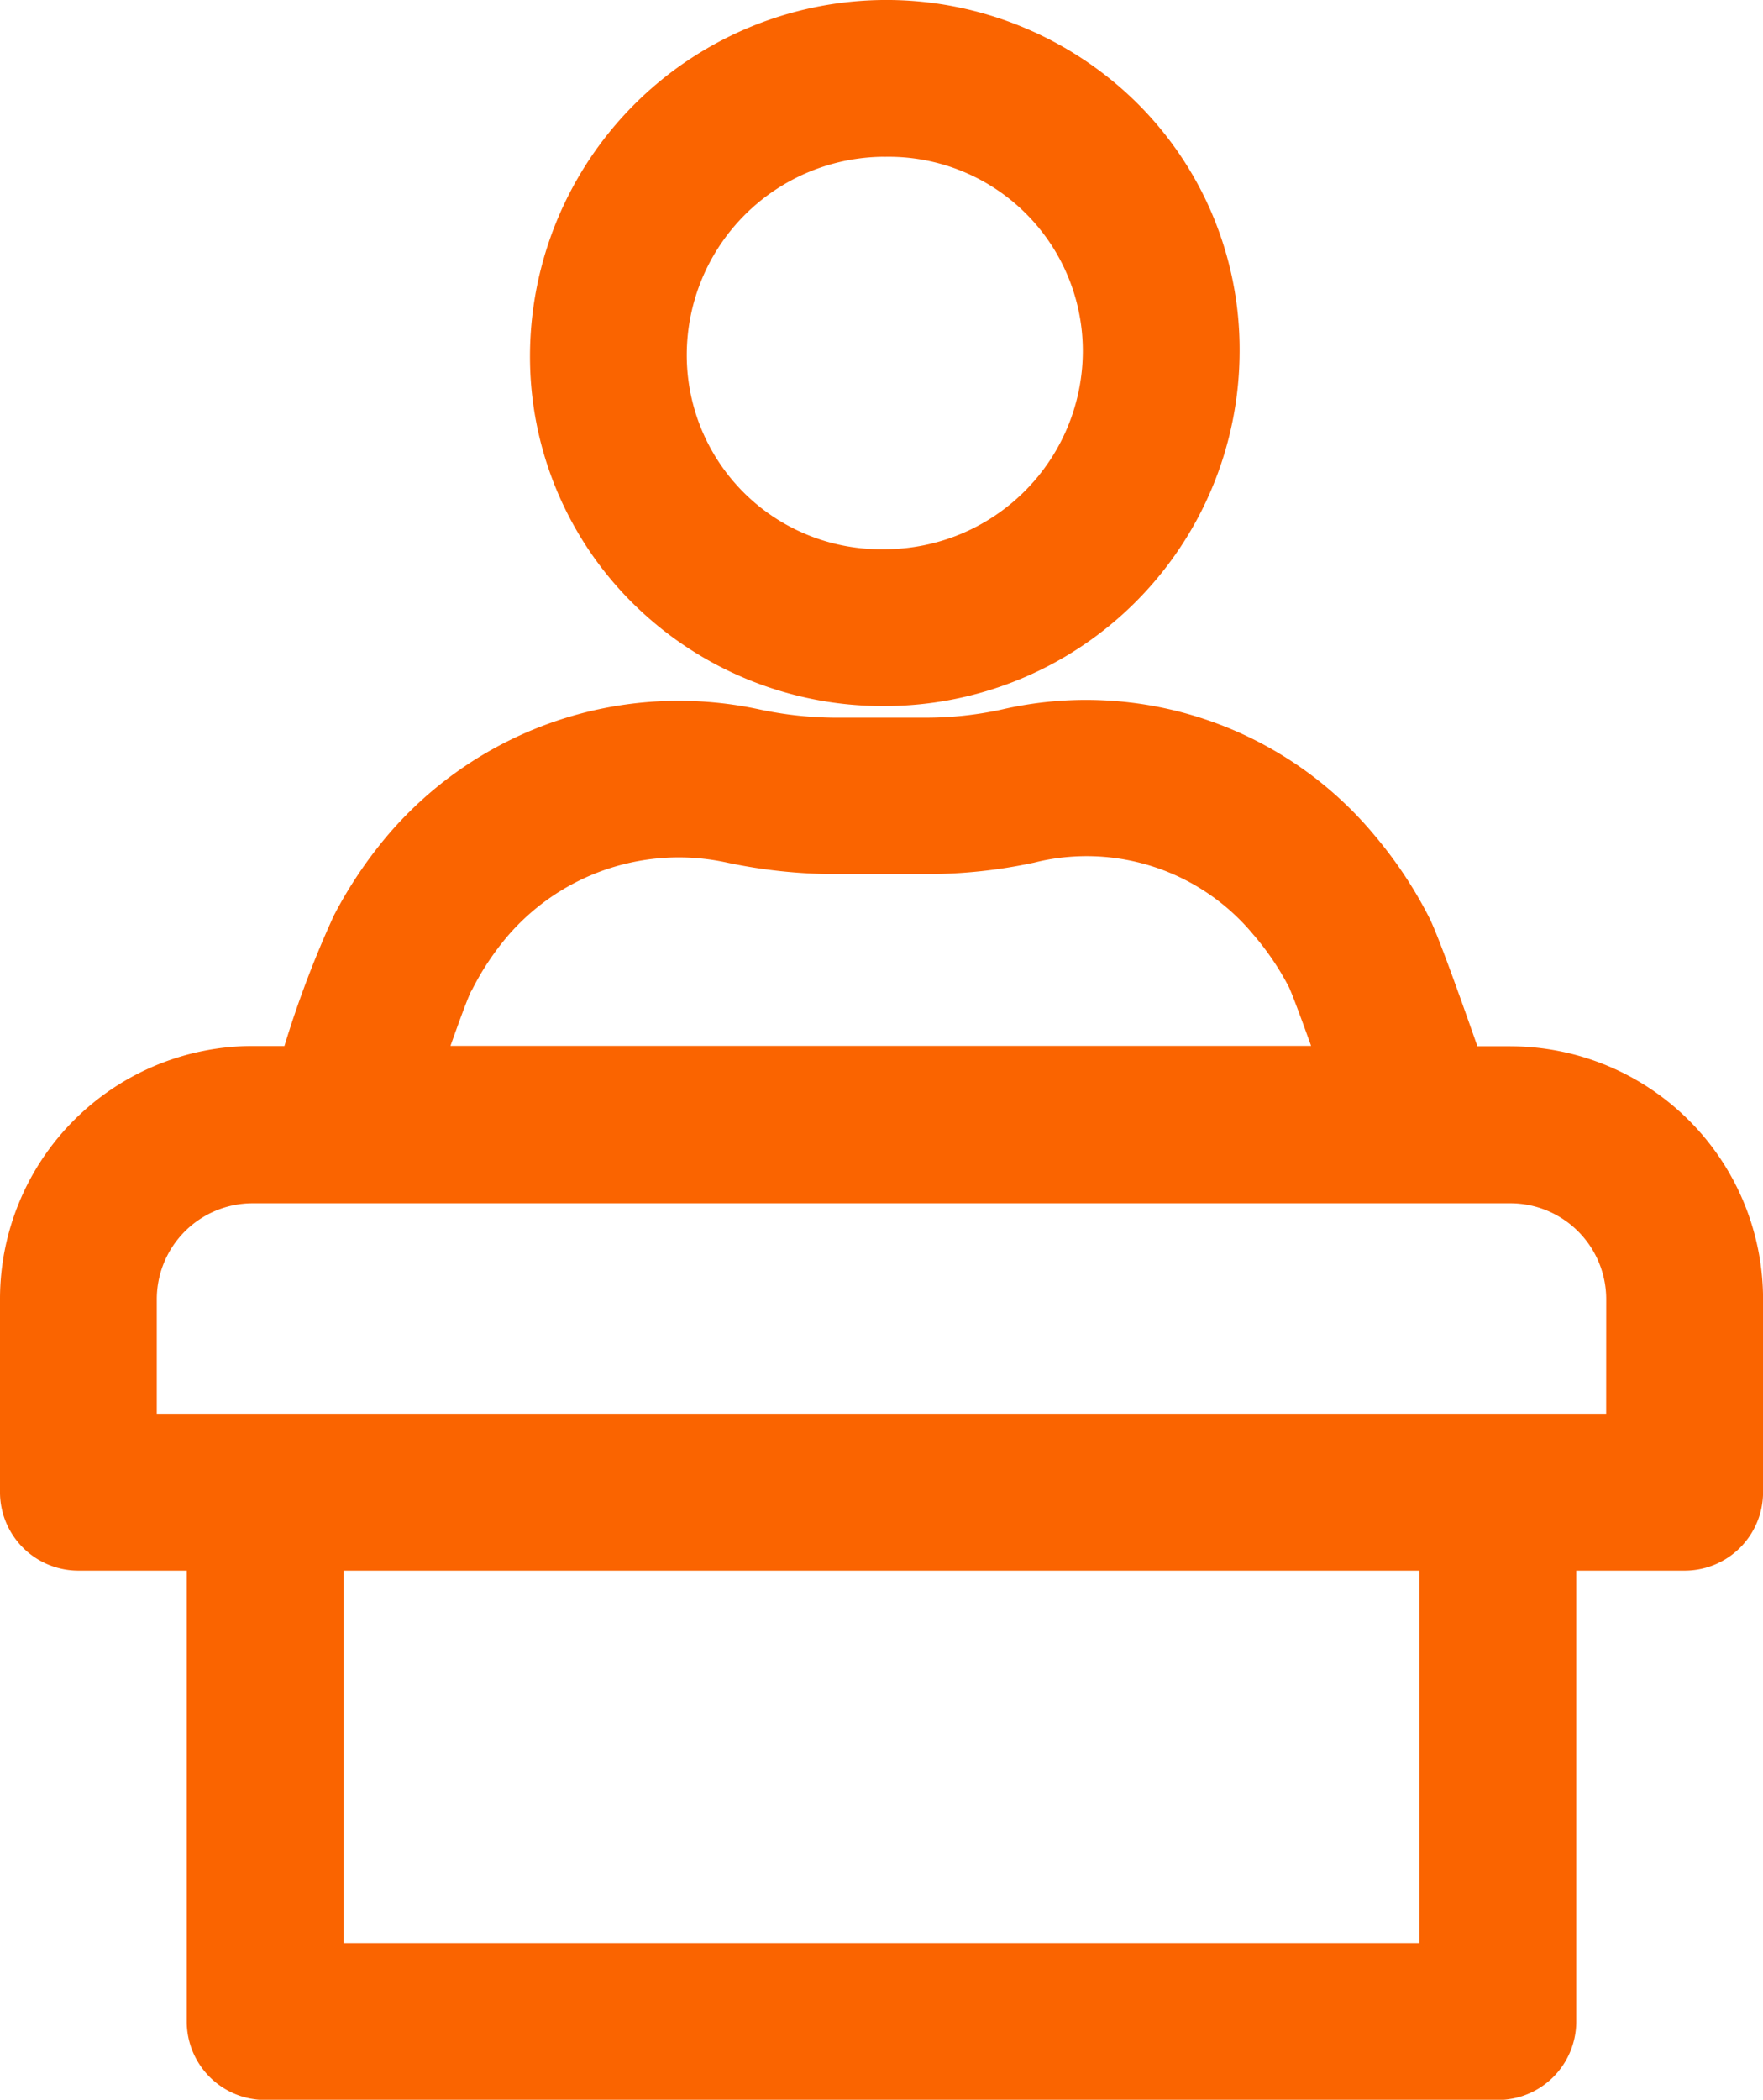
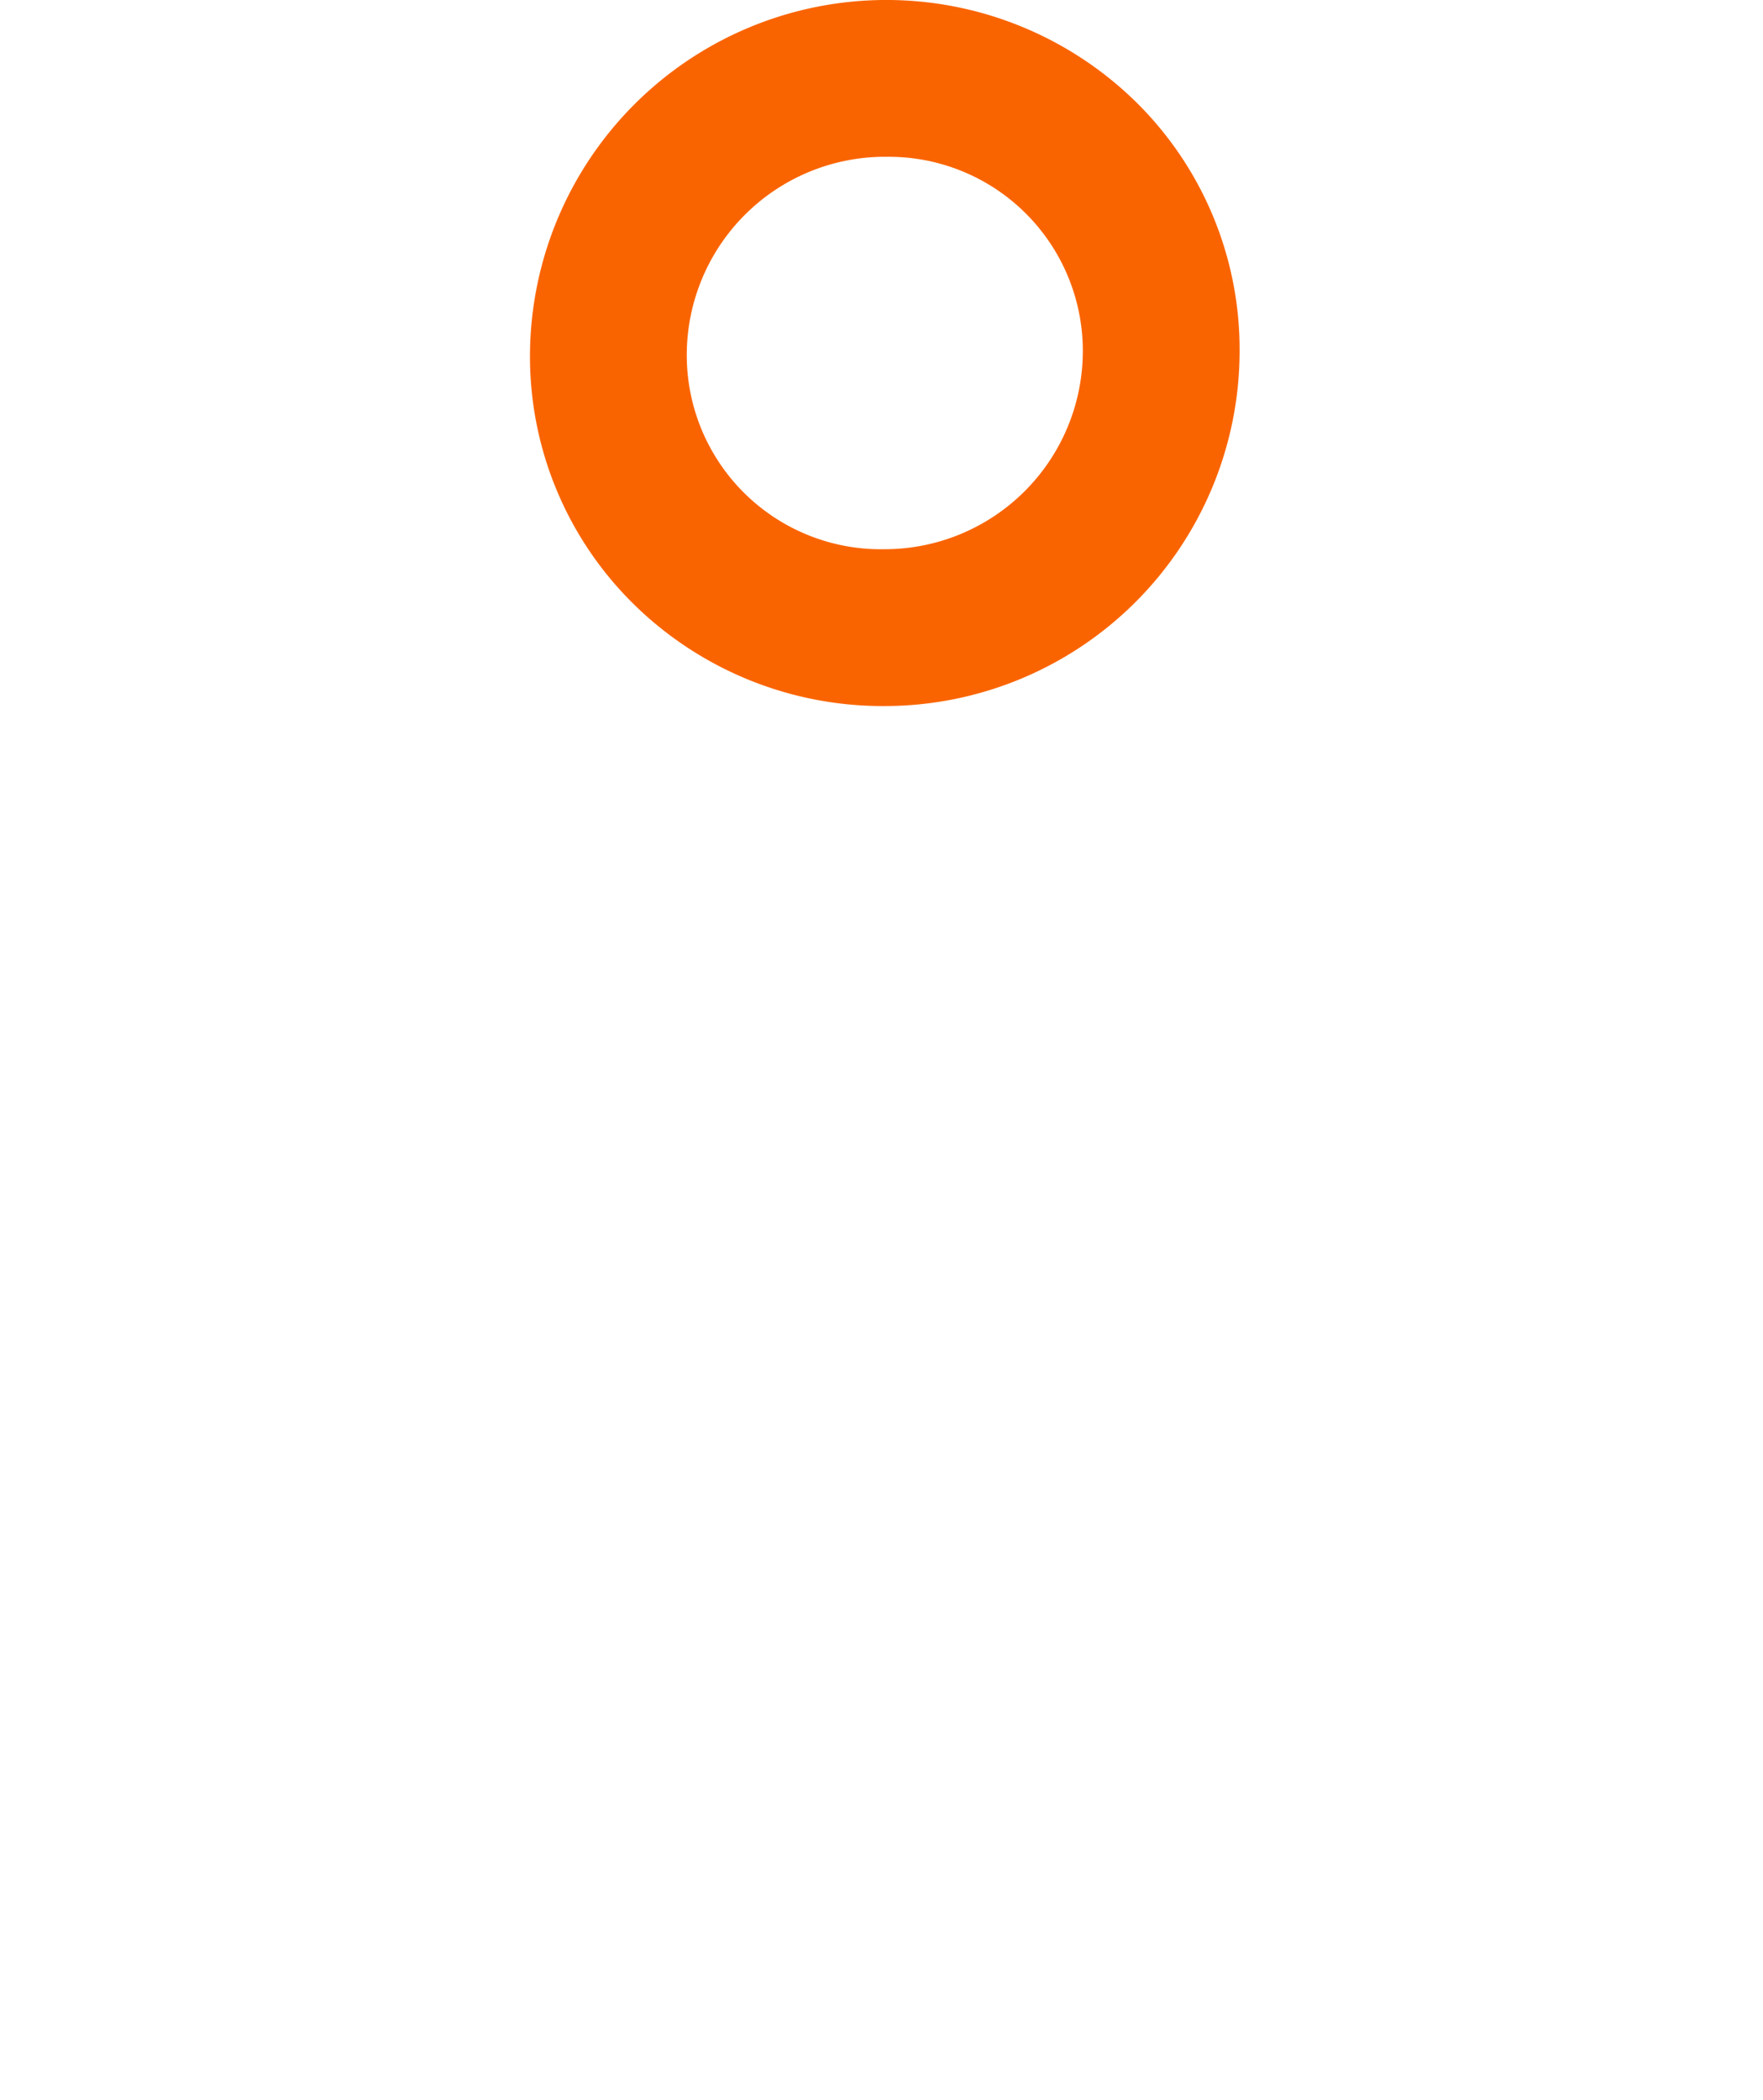
<svg xmlns="http://www.w3.org/2000/svg" width="30.777" height="36.645" viewBox="0 0 30.777 36.645">
  <defs>
    <clipPath id="clip-path">
      <rect id="Rectangle_13541" data-name="Rectangle 13541" width="30.777" height="36.645" fill="#fa6400" />
    </clipPath>
  </defs>
  <g id="Group_3947" data-name="Group 3947" clip-path="url(#clip-path)">
-     <path id="Path_30448" data-name="Path 30448" d="M26.367,181.848h-.576c-.3-.855-.683-1.929-.84-2.243a7.509,7.509,0,0,0-.949-1.43,6.546,6.546,0,0,0-6.53-2.2,6.191,6.191,0,0,1-1.307.139h-1.6a6.461,6.461,0,0,1-1.316-.146,6.674,6.674,0,0,0-6.483,2.2,7.564,7.564,0,0,0-.938,1.4,18.2,18.2,0,0,0-.863,2.276H4.41A4.415,4.415,0,0,0,0,186.257v3.372A1.369,1.369,0,0,0,1.369,191H3.26v7.869a1.369,1.369,0,0,0,1.369,1.369H26.148a1.369,1.369,0,0,0,1.369-1.369V191h1.892a1.369,1.369,0,0,0,1.369-1.369v-3.372a4.415,4.415,0,0,0-4.41-4.41m-18.139-.965c.01-.018.02-.036.029-.055a4.76,4.76,0,0,1,.606-.906,3.938,3.938,0,0,1,3.831-1.279,9.157,9.157,0,0,0,1.869.2h1.6a8.926,8.926,0,0,0,1.887-.2A3.777,3.777,0,0,1,21.88,179.9l.014.016a4.779,4.779,0,0,1,.607.9c.056.12.205.518.387,1.026H7.864c.165-.464.3-.832.365-.964ZM24.779,197.5H6V191H24.779Zm3.26-9.238H2.737v-2a1.674,1.674,0,0,1,1.673-1.673H26.367a1.674,1.674,0,0,1,1.673,1.673Z" transform="translate(0 -163.589)" fill="#fa6400" />
    <path id="Path_30449" data-name="Path 30449" d="M139.294,12.323a6.2,6.2,0,0,0,6.194-6.194,6.058,6.058,0,0,0-1.82-4.359A6.222,6.222,0,0,0,133.1,6.195a6.058,6.058,0,0,0,1.82,4.359,6.2,6.2,0,0,0,4.374,1.769m0-9.585a3.388,3.388,0,0,1,3.457,3.391,3.461,3.461,0,0,1-3.457,3.457,3.388,3.388,0,0,1-3.457-3.392,3.461,3.461,0,0,1,3.457-3.457" transform="translate(-123.848 -0.001)" fill="#fa6400" />
  </g>
</svg>